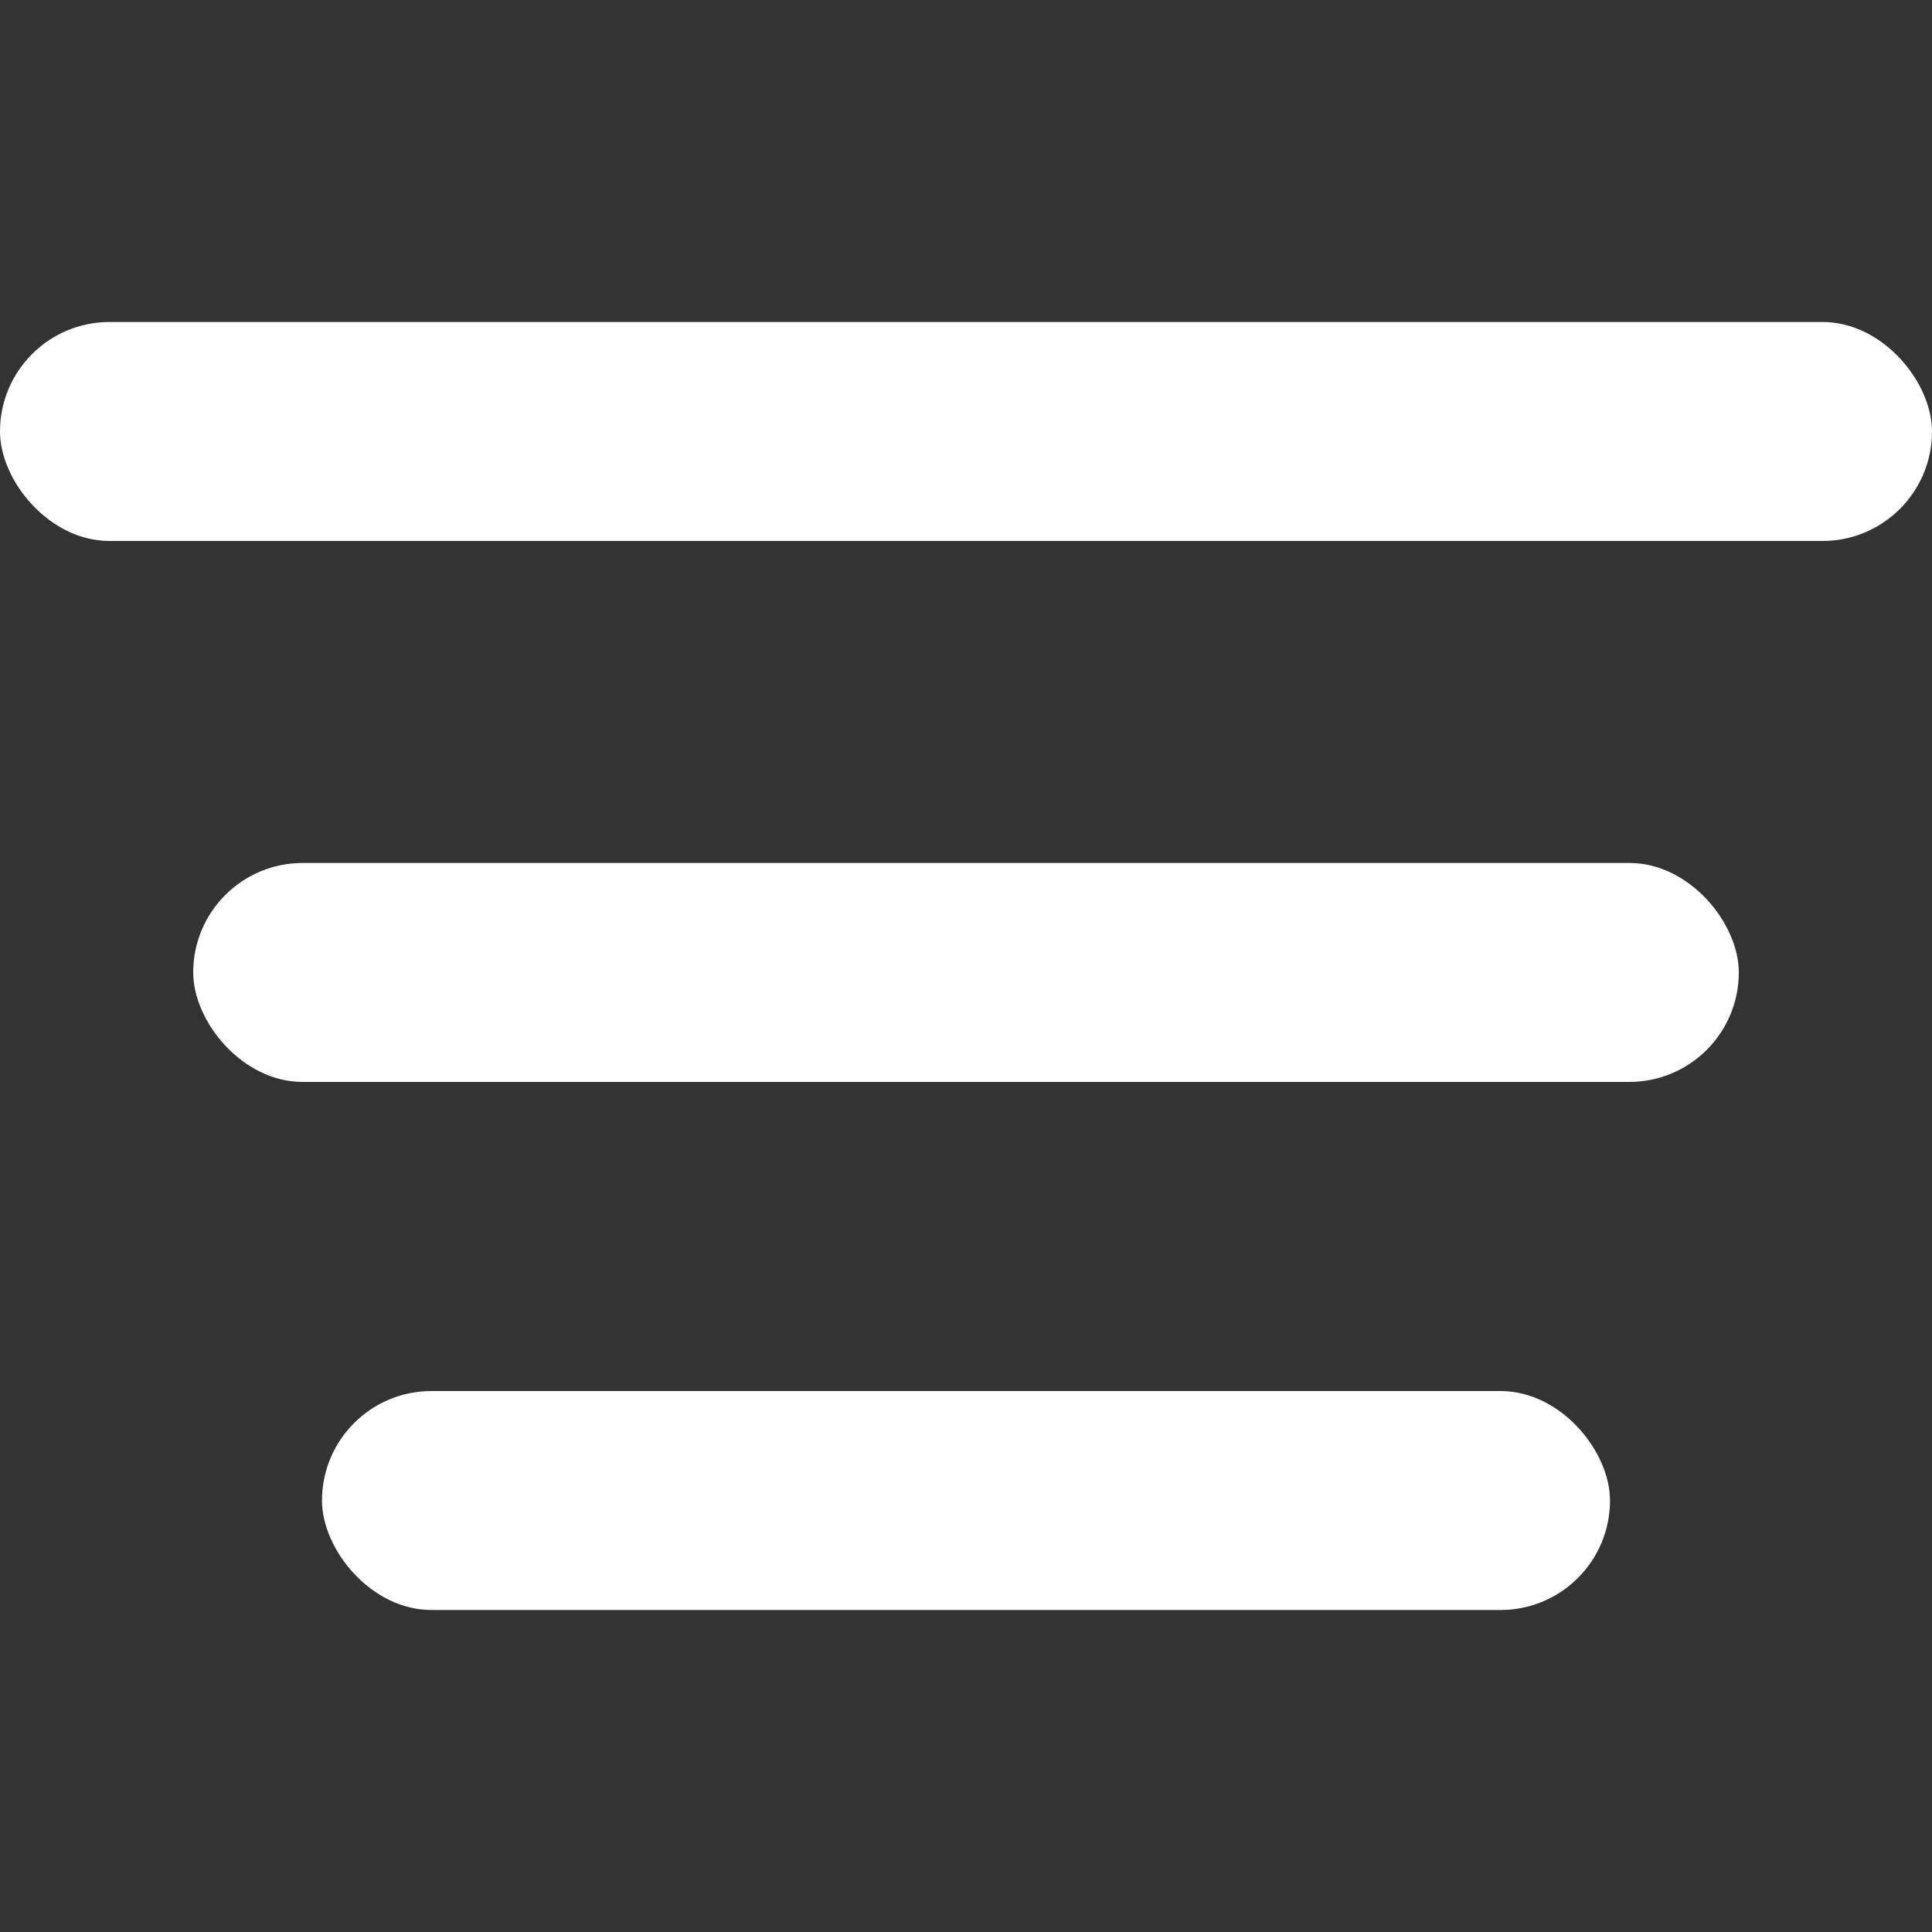
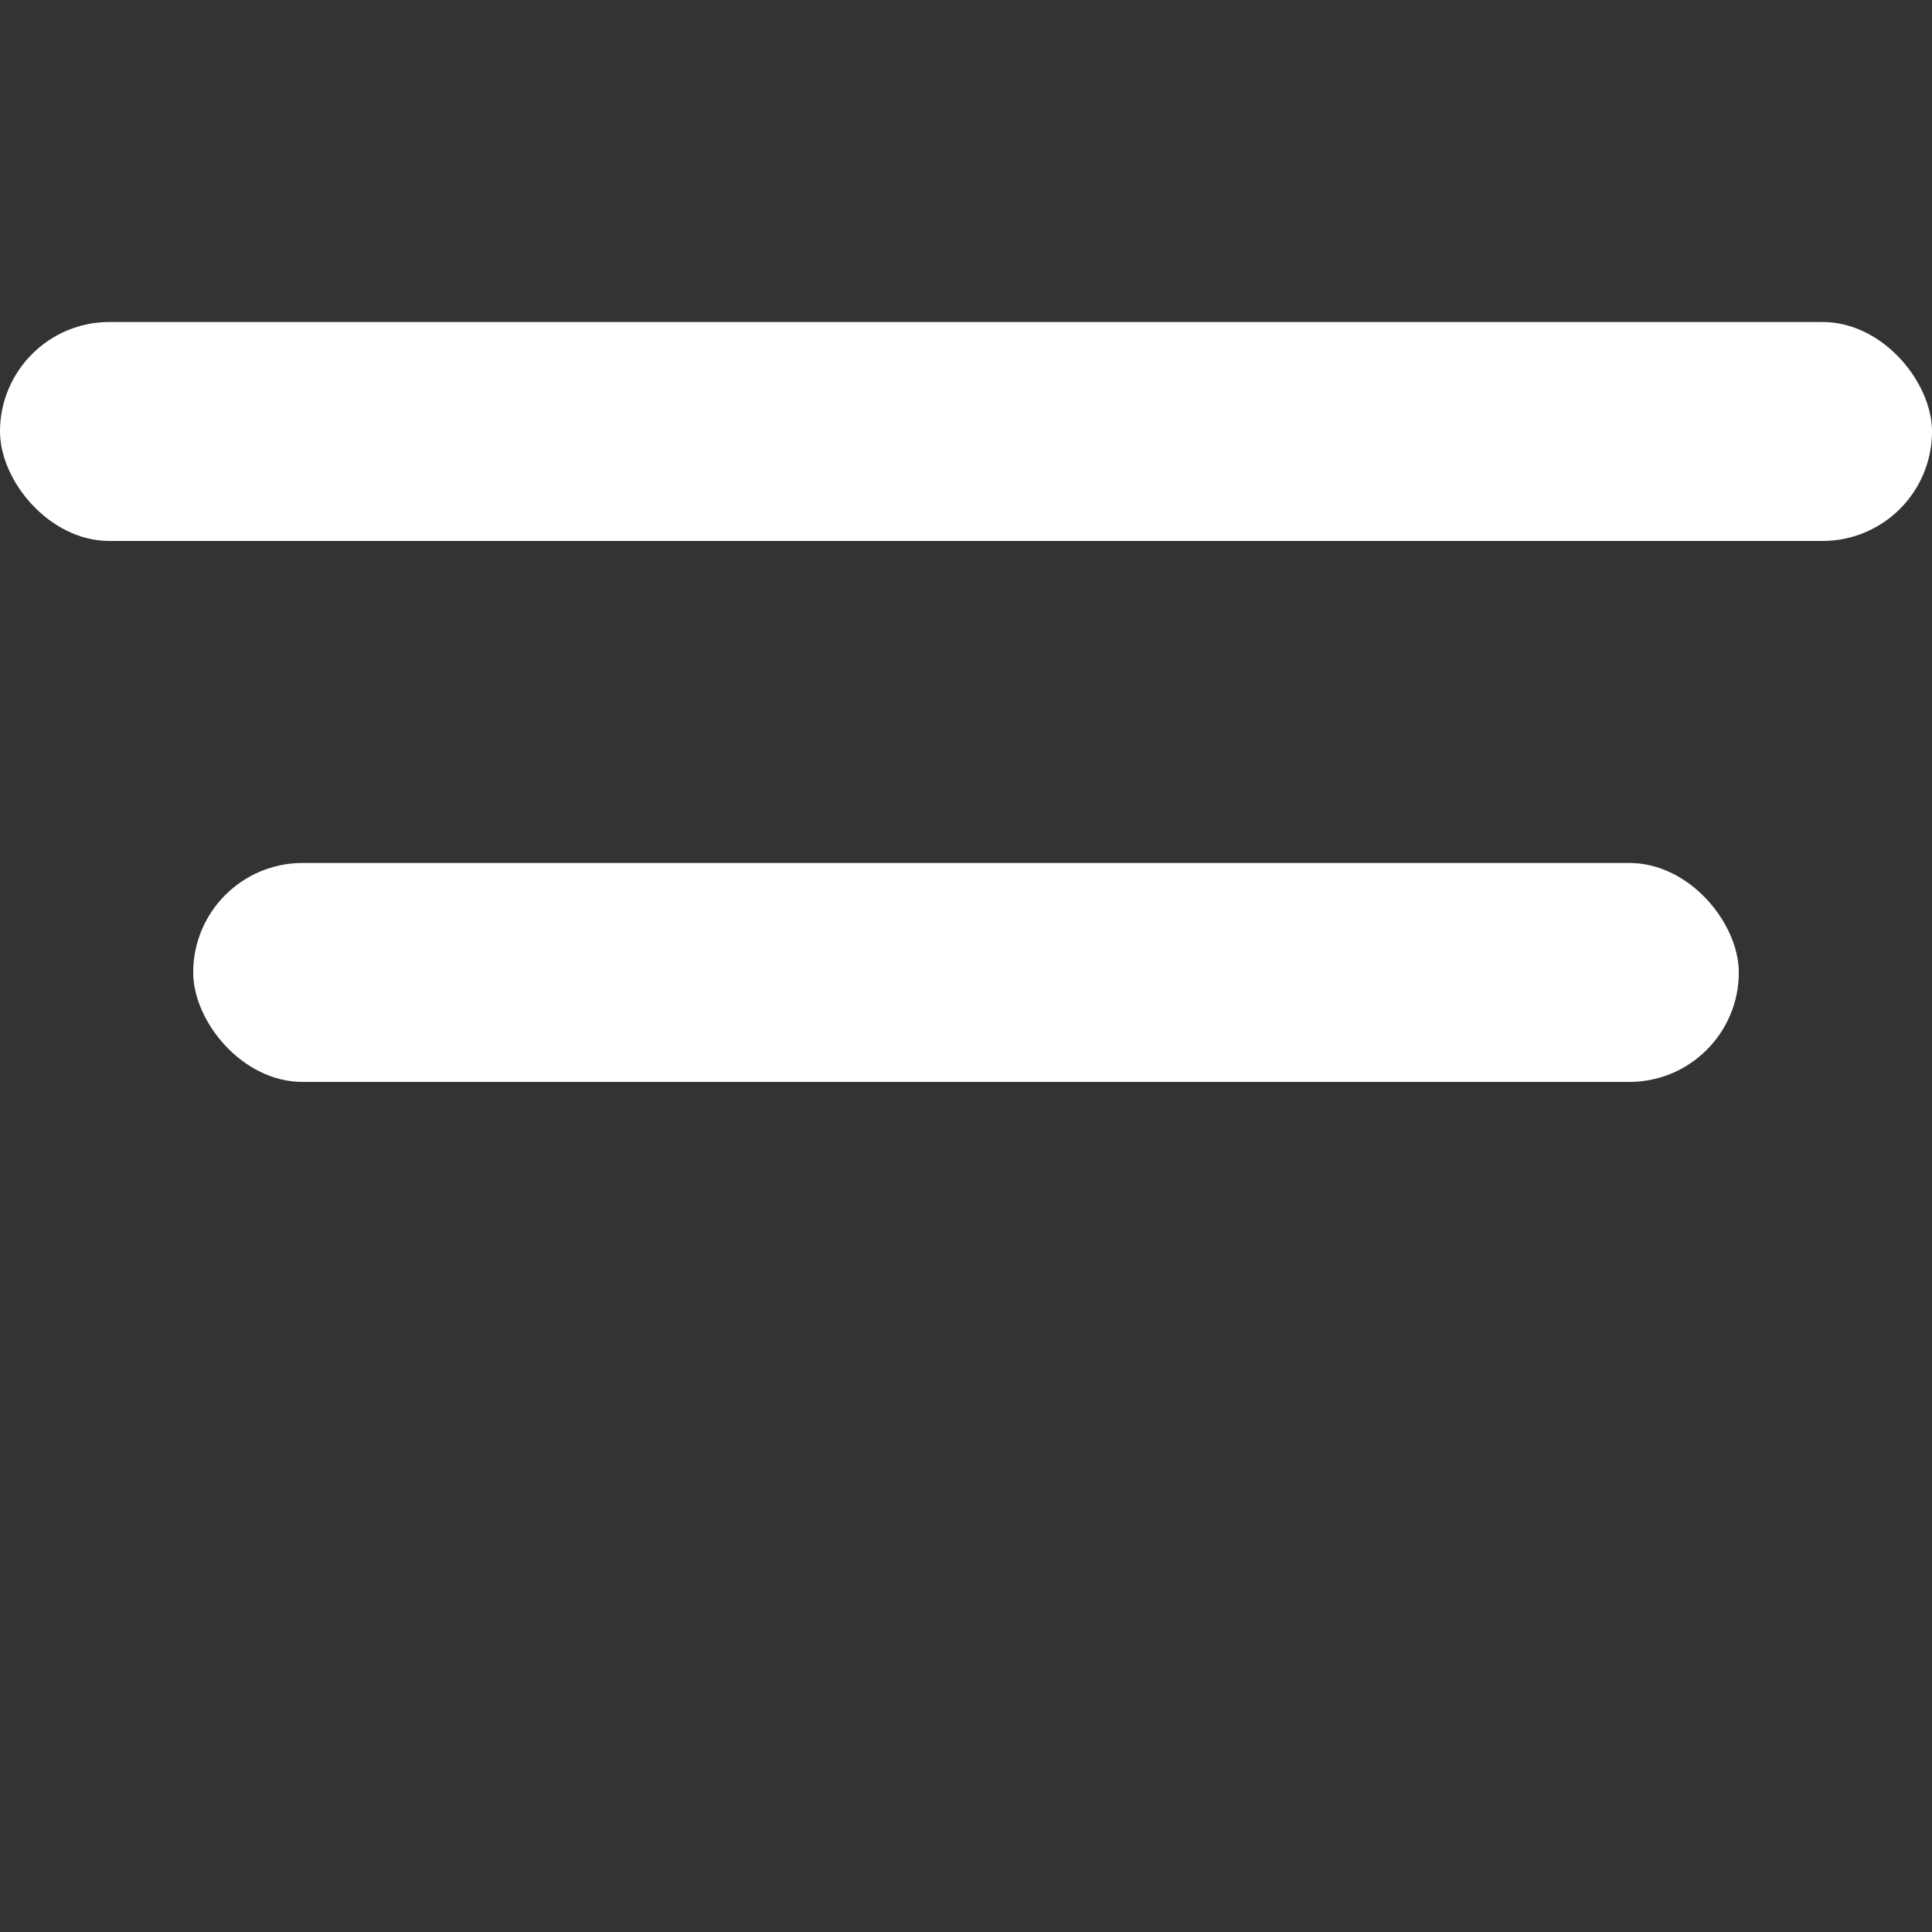
<svg xmlns="http://www.w3.org/2000/svg" width="150" height="150" viewBox="0 0 150 150">
  <rect x="0" y="0" width="150" height="150" fill="#333333" stroke="none" />
  <defs>
    <clipPath id="clip-filtro_2">
      <rect width="150" height="150" />
    </clipPath>
  </defs>
  <g id="filtro_2" data-name="filtro – 2" clip-path="url(#clip-filtro_2)">
    <rect id="Rectangle_409" data-name="Rectangle 409" width="150" height="17" rx="8.5" transform="translate(0 25)" fill="#fff" />
    <rect id="Rectangle_410" data-name="Rectangle 410" width="120" height="17" rx="8.5" transform="translate(15 67)" fill="#fff" />
-     <rect id="Rectangle_411" data-name="Rectangle 411" width="100" height="17" rx="8.5" transform="translate(25 108)" fill="#fff" />
  </g>
</svg>